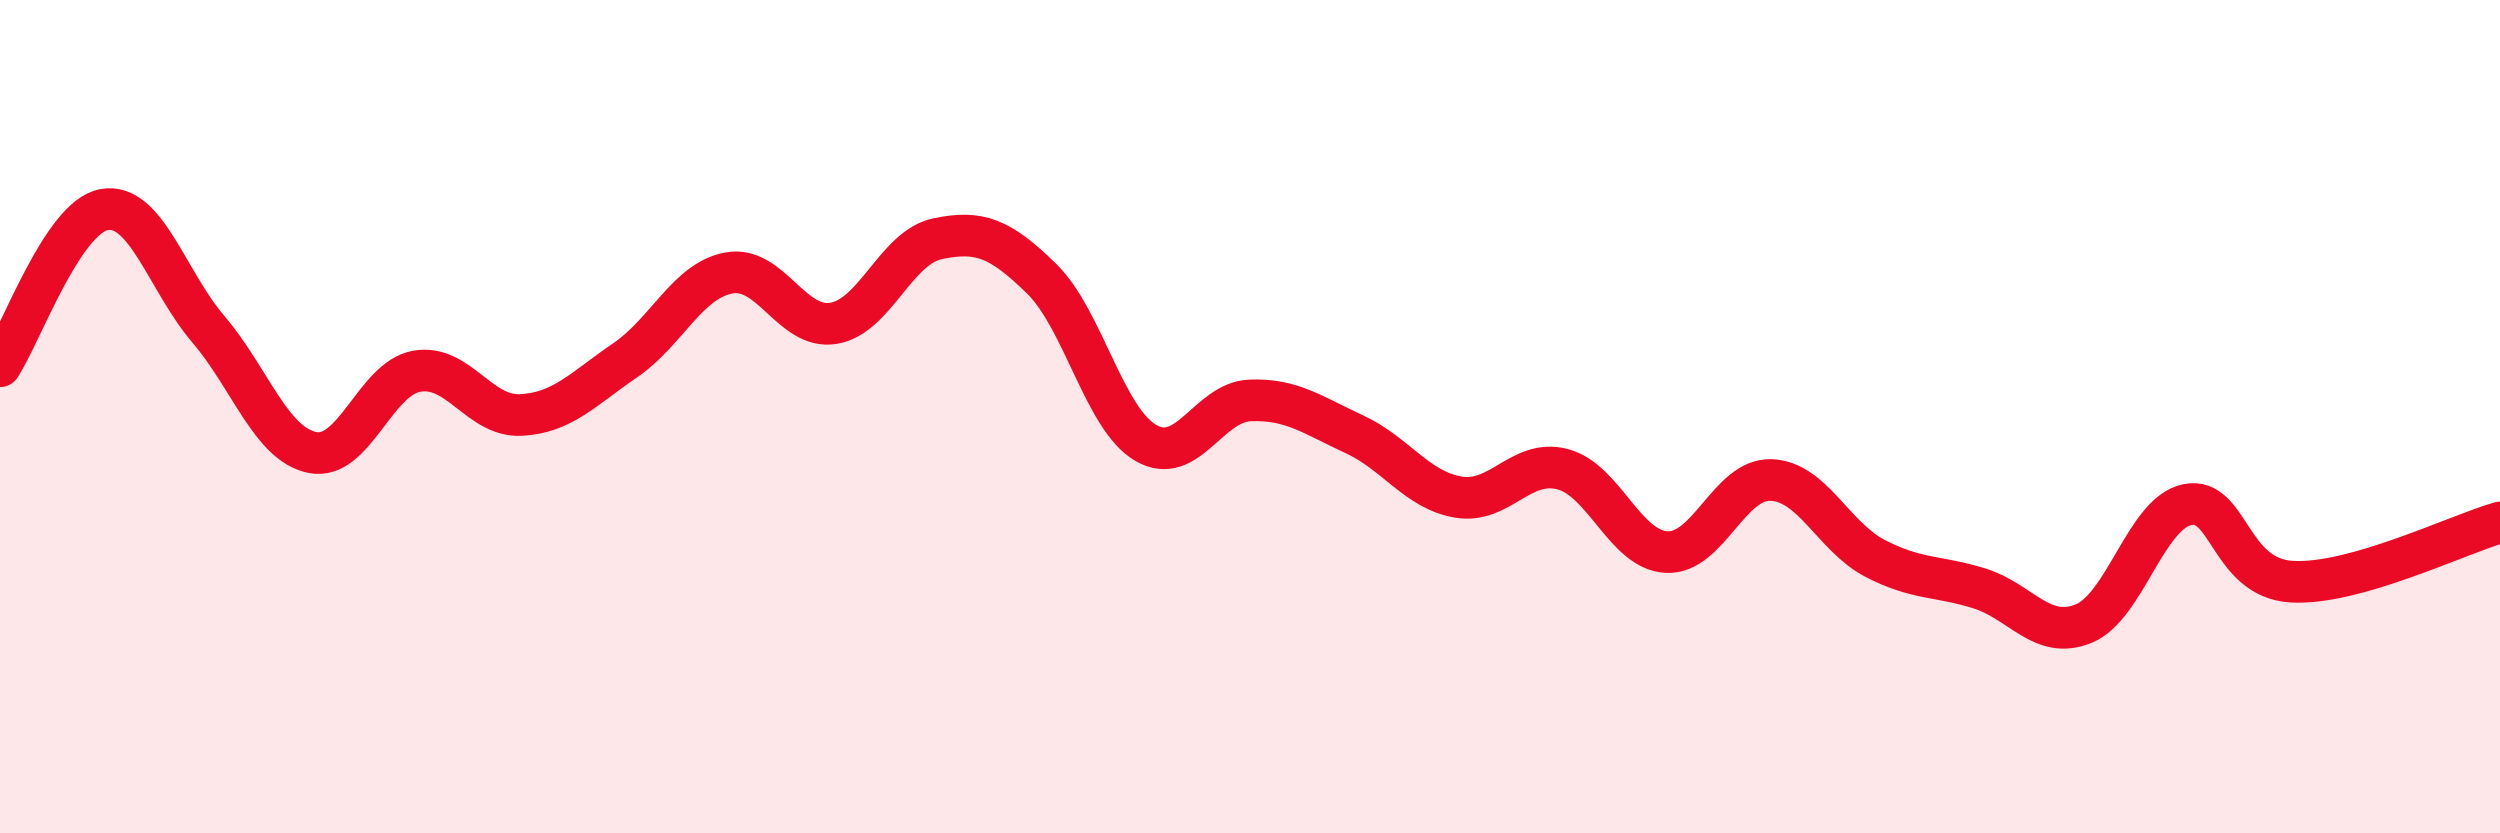
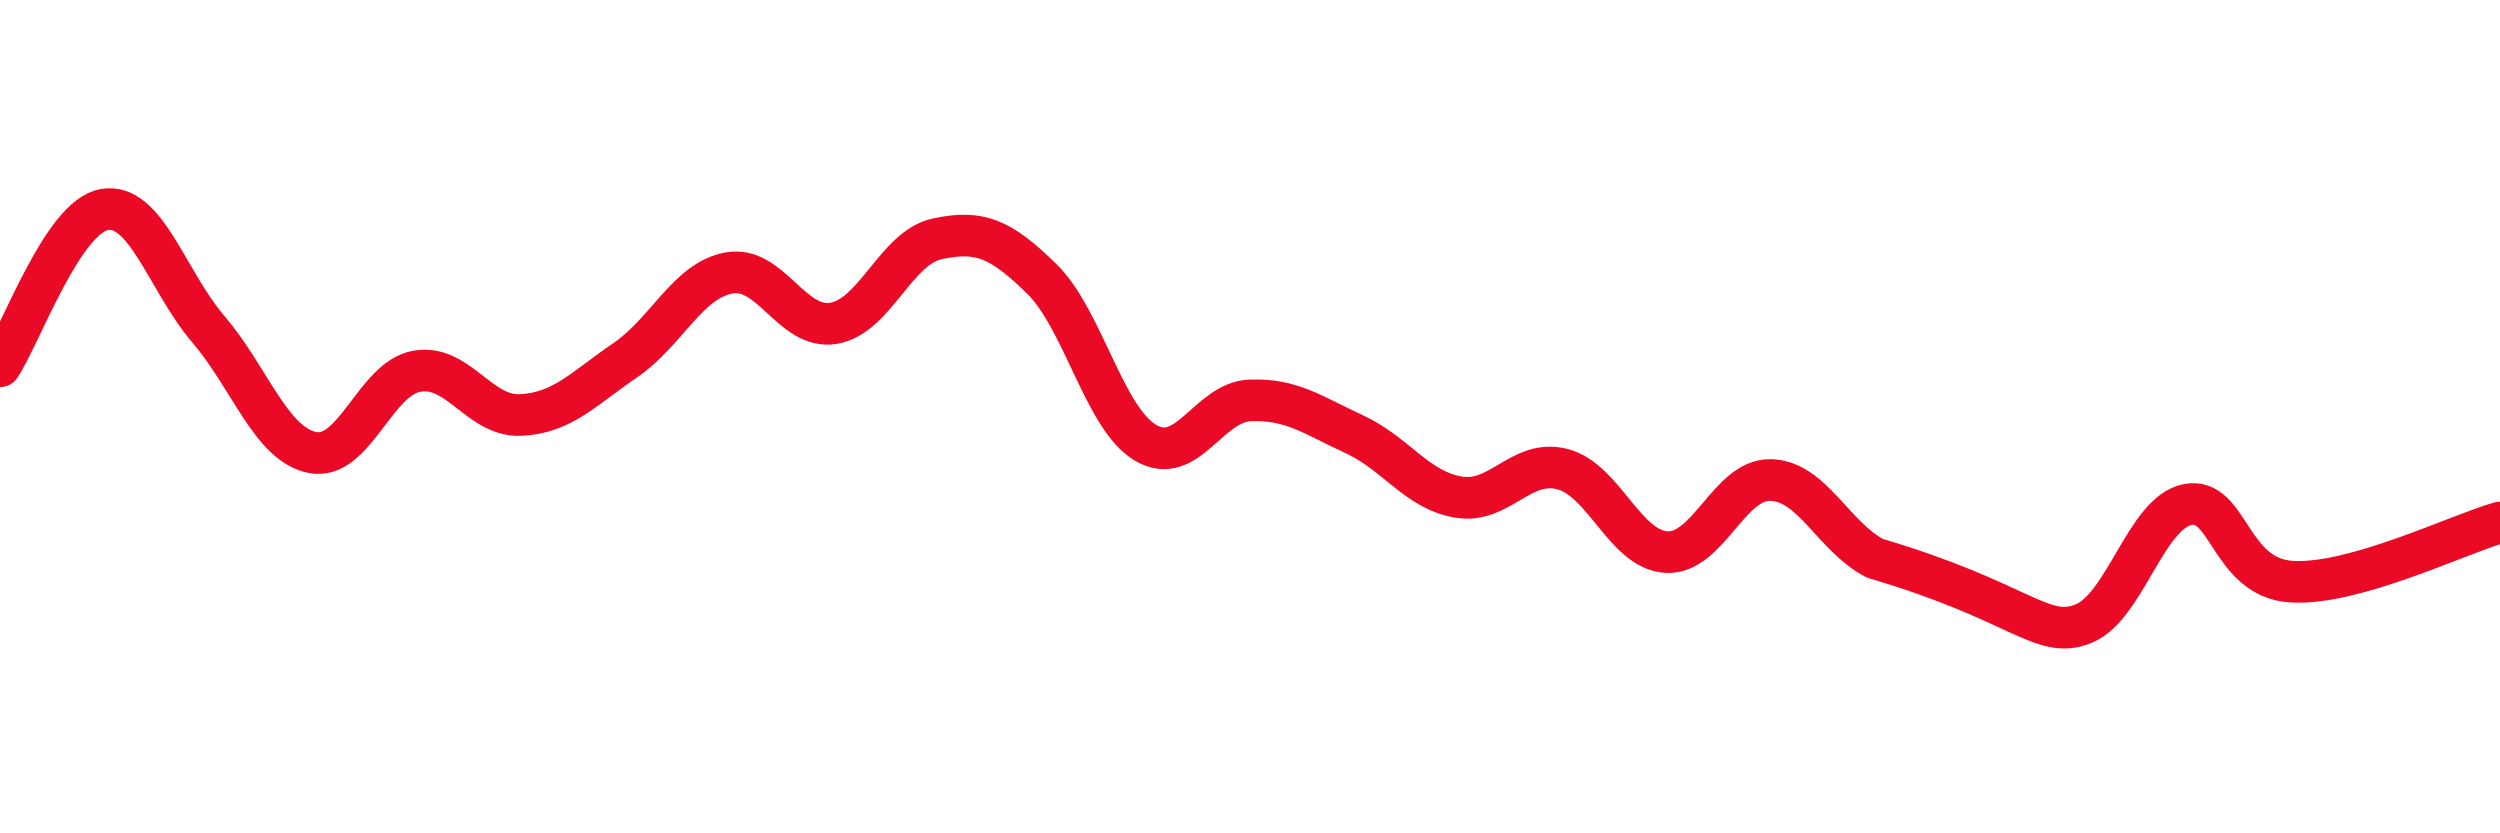
<svg xmlns="http://www.w3.org/2000/svg" width="60" height="20" viewBox="0 0 60 20">
-   <path d="M 0,8.79 C 0.5,8.04 1.5,5.21 2.5,5.03 C 3.5,4.85 4,6.73 5,7.9 C 6,9.07 6.5,10.66 7.5,10.86 C 8.5,11.06 9,9.09 10,8.91 C 11,8.73 11.5,10.01 12.5,9.96 C 13.5,9.91 14,9.33 15,8.65 C 16,7.97 16.5,6.73 17.5,6.55 C 18.5,6.37 19,7.92 20,7.76 C 21,7.6 21.5,5.94 22.5,5.73 C 23.5,5.52 24,5.71 25,6.69 C 26,7.67 26.5,10.05 27.5,10.63 C 28.5,11.21 29,9.65 30,9.61 C 31,9.57 31.5,9.96 32.5,10.42 C 33.5,10.88 34,11.76 35,11.93 C 36,12.1 36.5,11 37.5,11.26 C 38.5,11.52 39,13.2 40,13.25 C 41,13.3 41.5,11.49 42.5,11.52 C 43.5,11.55 44,12.88 45,13.4 C 46,13.92 46.5,13.81 47.5,14.12 C 48.5,14.43 49,15.37 50,14.97 C 51,14.57 51.5,12.31 52.5,12.11 C 53.5,11.91 53.5,13.87 55,13.96 C 56.5,14.05 59,12.82 60,12.54L60 20L0 20Z" fill="#EB0A25" opacity="0.1" stroke-linecap="round" stroke-linejoin="round" />
-   <path d="M 0,8.79 C 0.5,8.04 1.5,5.21 2.5,5.03 C 3.5,4.85 4,6.73 5,7.9 C 6,9.07 6.5,10.66 7.5,10.86 C 8.5,11.06 9,9.09 10,8.91 C 11,8.73 11.5,10.01 12.5,9.96 C 13.5,9.91 14,9.33 15,8.65 C 16,7.97 16.5,6.73 17.5,6.55 C 18.5,6.37 19,7.92 20,7.76 C 21,7.6 21.5,5.94 22.5,5.73 C 23.5,5.52 24,5.71 25,6.69 C 26,7.67 26.5,10.05 27.5,10.63 C 28.5,11.21 29,9.65 30,9.61 C 31,9.57 31.5,9.96 32.5,10.42 C 33.5,10.88 34,11.76 35,11.93 C 36,12.1 36.5,11 37.5,11.26 C 38.5,11.52 39,13.2 40,13.25 C 41,13.3 41.5,11.49 42.5,11.52 C 43.5,11.55 44,12.88 45,13.4 C 46,13.92 46.5,13.81 47.5,14.12 C 48.5,14.43 49,15.37 50,14.97 C 51,14.57 51.5,12.31 52.5,12.11 C 53.5,11.91 53.5,13.87 55,13.96 C 56.5,14.05 59,12.82 60,12.54" stroke="#EB0A25" stroke-width="1" fill="none" stroke-linecap="round" stroke-linejoin="round" />
+   <path d="M 0,8.79 C 0.5,8.04 1.5,5.21 2.5,5.03 C 3.5,4.85 4,6.73 5,7.9 C 6,9.07 6.5,10.66 7.5,10.86 C 8.5,11.06 9,9.09 10,8.91 C 11,8.73 11.5,10.01 12.5,9.96 C 13.5,9.91 14,9.33 15,8.65 C 16,7.97 16.5,6.73 17.5,6.55 C 18.5,6.37 19,7.92 20,7.76 C 21,7.6 21.5,5.94 22.5,5.73 C 23.5,5.52 24,5.71 25,6.69 C 26,7.67 26.5,10.05 27.5,10.63 C 28.5,11.21 29,9.65 30,9.61 C 31,9.57 31.5,9.96 32.5,10.42 C 33.5,10.88 34,11.76 35,11.93 C 36,12.1 36.5,11 37.5,11.26 C 38.5,11.52 39,13.2 40,13.25 C 41,13.3 41.5,11.49 42.5,11.52 C 43.5,11.55 44,12.88 45,13.4 C 48.5,14.43 49,15.37 50,14.97 C 51,14.57 51.5,12.31 52.5,12.11 C 53.5,11.91 53.5,13.87 55,13.96 C 56.5,14.05 59,12.82 60,12.54" stroke="#EB0A25" stroke-width="1" fill="none" stroke-linecap="round" stroke-linejoin="round" />
</svg>